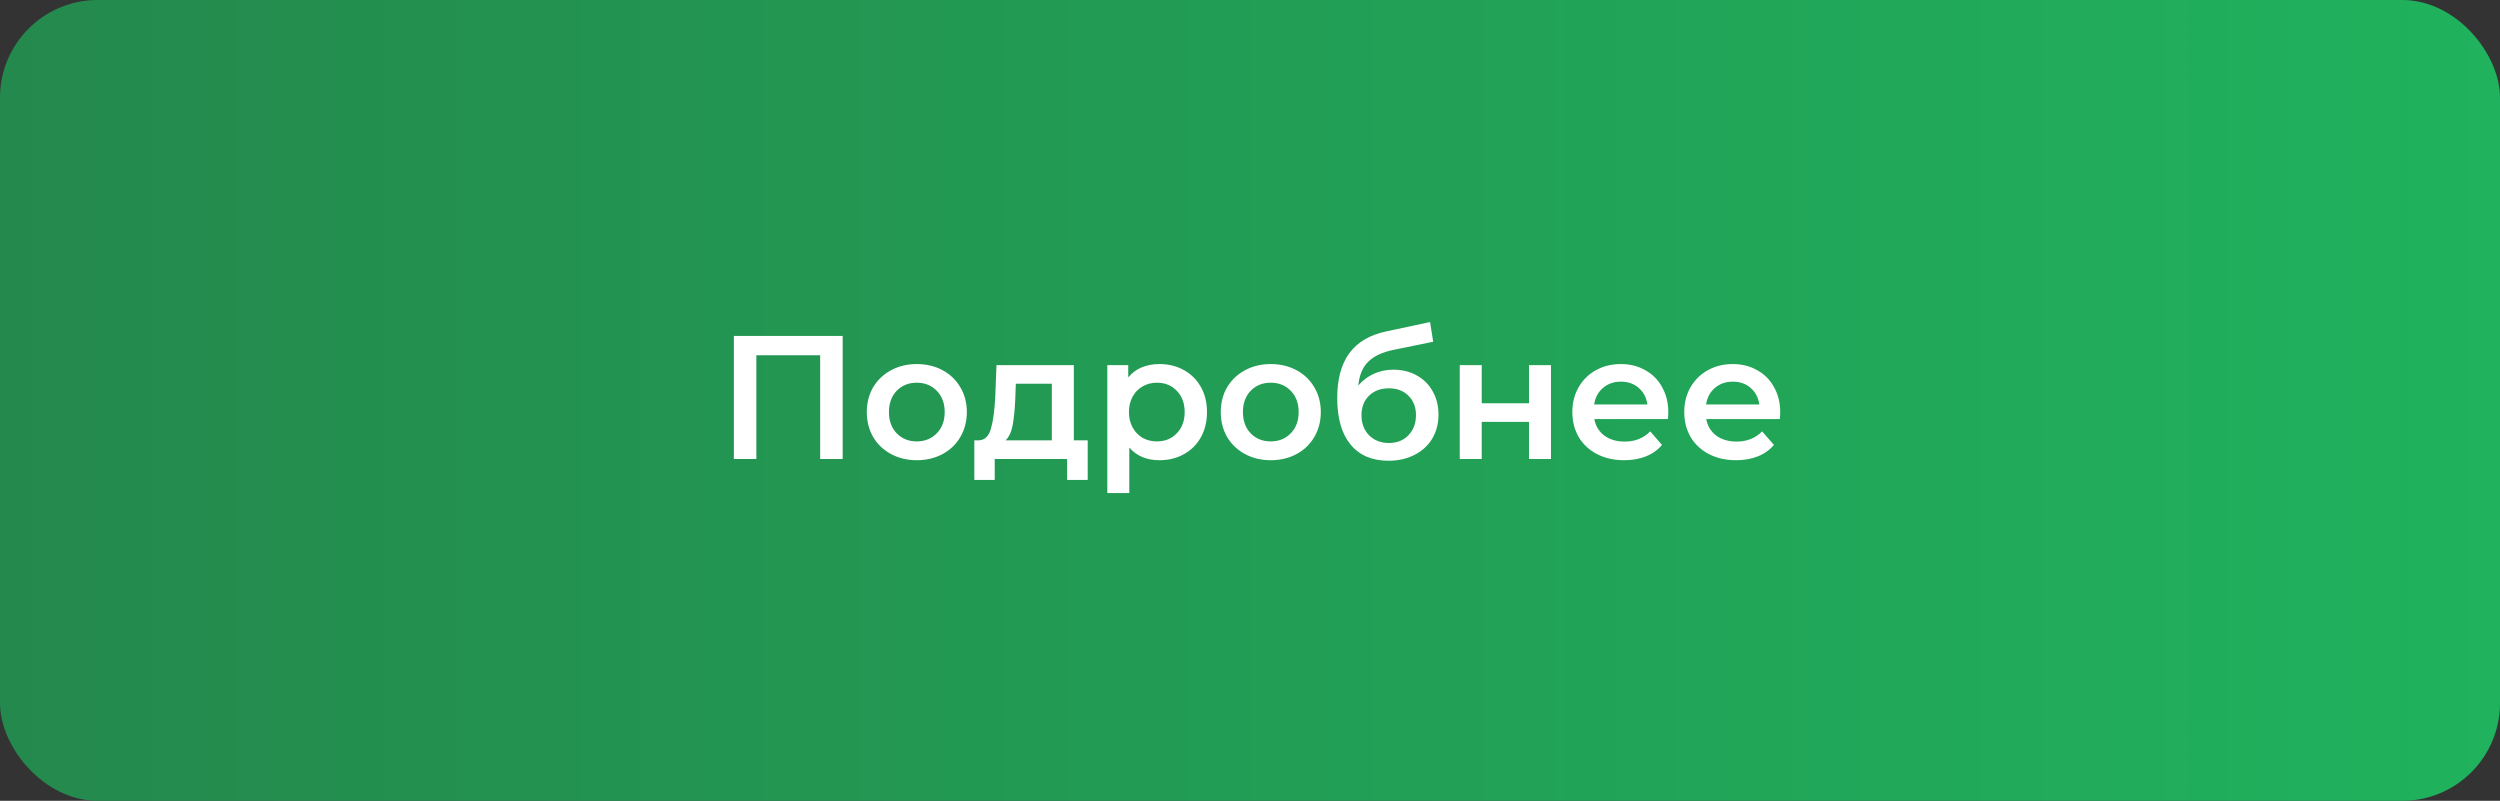
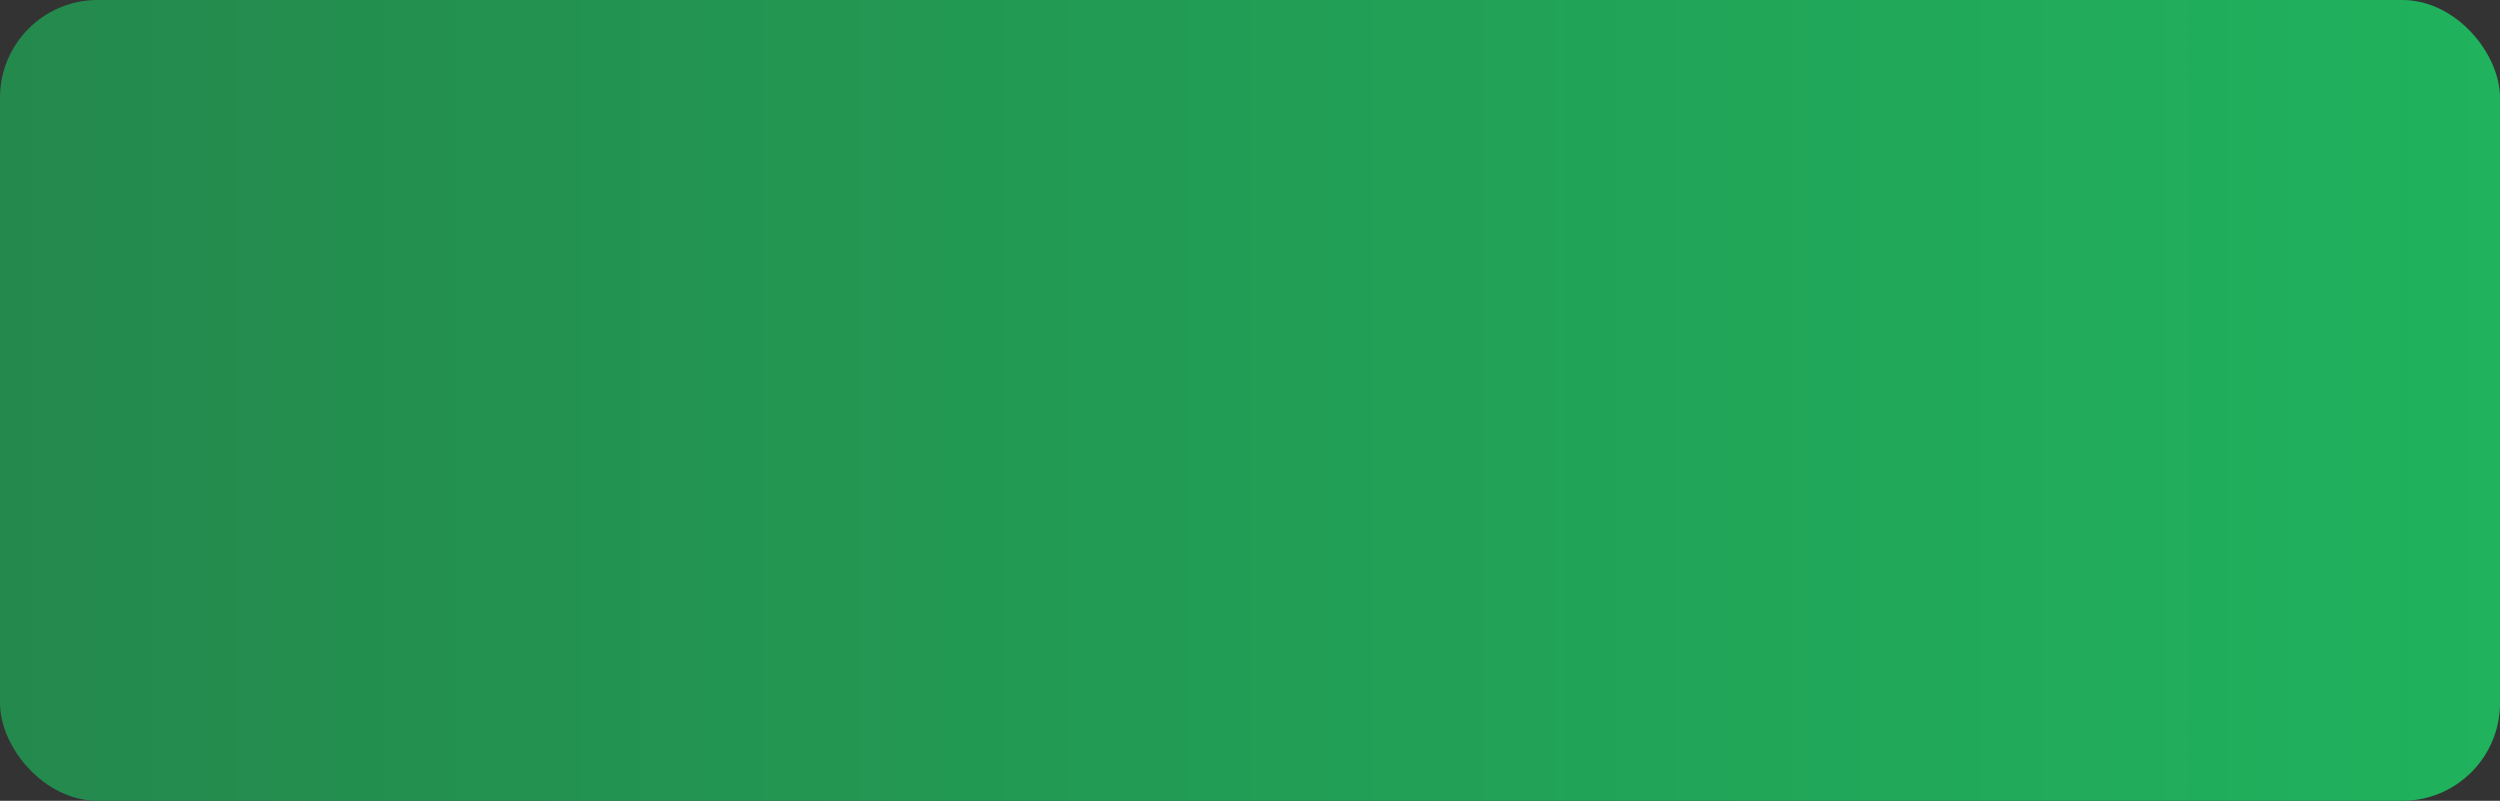
<svg xmlns="http://www.w3.org/2000/svg" width="256" height="82" viewBox="0 0 256 82" fill="none">
  <rect x="0" y="0" width="256" height="82" fill="#333333" stroke="none" />
  <rect width="256" height="82" rx="10" fill="url(#paint0_linear_25_51)" />
-   <path d="M86.289 34.4V47H83.985V36.38H77.451V47H75.147V34.4H86.289ZM93.874 47.126C92.901 47.126 92.025 46.916 91.246 46.496C90.466 46.076 89.853 45.494 89.409 44.75C88.978 43.994 88.761 43.142 88.761 42.194C88.761 41.246 88.978 40.4 89.409 39.656C89.853 38.912 90.466 38.33 91.246 37.91C92.025 37.49 92.901 37.28 93.874 37.28C94.858 37.28 95.74 37.49 96.519 37.91C97.299 38.33 97.906 38.912 98.338 39.656C98.781 40.4 99.004 41.246 99.004 42.194C99.004 43.142 98.781 43.994 98.338 44.75C97.906 45.494 97.299 46.076 96.519 46.496C95.74 46.916 94.858 47.126 93.874 47.126ZM93.874 45.2C94.701 45.2 95.385 44.924 95.925 44.372C96.466 43.82 96.736 43.094 96.736 42.194C96.736 41.294 96.466 40.568 95.925 40.016C95.385 39.464 94.701 39.188 93.874 39.188C93.046 39.188 92.362 39.464 91.822 40.016C91.293 40.568 91.029 41.294 91.029 42.194C91.029 43.094 91.293 43.82 91.822 44.372C92.362 44.924 93.046 45.2 93.874 45.2ZM111.381 45.092V49.142H109.275V47H101.859V49.142H99.771V45.092H100.221C100.833 45.068 101.247 44.678 101.463 43.922C101.691 43.154 101.841 42.074 101.913 40.682L102.039 37.388H109.959V45.092H111.381ZM103.965 40.844C103.917 41.948 103.827 42.848 103.695 43.544C103.563 44.24 103.323 44.756 102.975 45.092H107.709V39.296H104.019L103.965 40.844ZM118.718 37.28C119.654 37.28 120.488 37.484 121.22 37.892C121.964 38.3 122.546 38.876 122.966 39.62C123.386 40.364 123.596 41.222 123.596 42.194C123.596 43.166 123.386 44.03 122.966 44.786C122.546 45.53 121.964 46.106 121.22 46.514C120.488 46.922 119.654 47.126 118.718 47.126C117.422 47.126 116.396 46.694 115.64 45.83V50.492H113.39V37.388H115.532V38.648C115.904 38.192 116.36 37.85 116.9 37.622C117.452 37.394 118.058 37.28 118.718 37.28ZM118.466 45.2C119.294 45.2 119.972 44.924 120.5 44.372C121.04 43.82 121.31 43.094 121.31 42.194C121.31 41.294 121.04 40.568 120.5 40.016C119.972 39.464 119.294 39.188 118.466 39.188C117.926 39.188 117.44 39.314 117.008 39.566C116.576 39.806 116.234 40.154 115.982 40.61C115.73 41.066 115.604 41.594 115.604 42.194C115.604 42.794 115.73 43.322 115.982 43.778C116.234 44.234 116.576 44.588 117.008 44.84C117.44 45.08 117.926 45.2 118.466 45.2ZM130.12 47.126C129.148 47.126 128.272 46.916 127.492 46.496C126.712 46.076 126.1 45.494 125.656 44.75C125.224 43.994 125.008 43.142 125.008 42.194C125.008 41.246 125.224 40.4 125.656 39.656C126.1 38.912 126.712 38.33 127.492 37.91C128.272 37.49 129.148 37.28 130.12 37.28C131.104 37.28 131.986 37.49 132.766 37.91C133.546 38.33 134.152 38.912 134.584 39.656C135.028 40.4 135.25 41.246 135.25 42.194C135.25 43.142 135.028 43.994 134.584 44.75C134.152 45.494 133.546 46.076 132.766 46.496C131.986 46.916 131.104 47.126 130.12 47.126ZM130.12 45.2C130.948 45.2 131.632 44.924 132.172 44.372C132.712 43.82 132.982 43.094 132.982 42.194C132.982 41.294 132.712 40.568 132.172 40.016C131.632 39.464 130.948 39.188 130.12 39.188C129.292 39.188 128.608 39.464 128.068 40.016C127.54 40.568 127.276 41.294 127.276 42.194C127.276 43.094 127.54 43.82 128.068 44.372C128.608 44.924 129.292 45.2 130.12 45.2ZM142.674 37.856C143.586 37.856 144.39 38.054 145.086 38.45C145.782 38.834 146.322 39.374 146.706 40.07C147.102 40.766 147.3 41.564 147.3 42.464C147.3 43.388 147.084 44.21 146.652 44.93C146.22 45.638 145.614 46.19 144.834 46.586C144.054 46.982 143.166 47.18 142.17 47.18C140.502 47.18 139.212 46.628 138.3 45.524C137.388 44.42 136.932 42.83 136.932 40.754C136.932 38.822 137.346 37.292 138.174 36.164C139.002 35.036 140.268 34.292 141.972 33.932L146.436 32.978L146.76 34.994L142.71 35.822C141.546 36.062 140.676 36.47 140.1 37.046C139.524 37.622 139.188 38.432 139.092 39.476C139.524 38.96 140.046 38.564 140.658 38.288C141.27 38 141.942 37.856 142.674 37.856ZM142.224 45.362C143.052 45.362 143.718 45.098 144.222 44.57C144.738 44.03 144.996 43.346 144.996 42.518C144.996 41.69 144.738 41.024 144.222 40.52C143.718 40.016 143.052 39.764 142.224 39.764C141.384 39.764 140.706 40.016 140.19 40.52C139.674 41.024 139.416 41.69 139.416 42.518C139.416 43.358 139.674 44.042 140.19 44.57C140.718 45.098 141.396 45.362 142.224 45.362ZM149.478 37.388H151.728V41.294H156.57V37.388H158.82V47H156.57V43.202H151.728V47H149.478V37.388ZM170.836 42.248C170.836 42.404 170.824 42.626 170.8 42.914H163.258C163.39 43.622 163.732 44.186 164.284 44.606C164.848 45.014 165.544 45.218 166.372 45.218C167.428 45.218 168.298 44.87 168.982 44.174L170.188 45.56C169.756 46.076 169.21 46.466 168.55 46.73C167.89 46.994 167.146 47.126 166.318 47.126C165.262 47.126 164.332 46.916 163.528 46.496C162.724 46.076 162.1 45.494 161.656 44.75C161.224 43.994 161.008 43.142 161.008 42.194C161.008 41.258 161.218 40.418 161.638 39.674C162.07 38.918 162.664 38.33 163.42 37.91C164.176 37.49 165.028 37.28 165.976 37.28C166.912 37.28 167.746 37.49 168.478 37.91C169.222 38.318 169.798 38.9 170.206 39.656C170.626 40.4 170.836 41.264 170.836 42.248ZM165.976 39.08C165.256 39.08 164.644 39.296 164.14 39.728C163.648 40.148 163.348 40.712 163.24 41.42H168.694C168.598 40.724 168.304 40.16 167.812 39.728C167.32 39.296 166.708 39.08 165.976 39.08ZM182.296 42.248C182.296 42.404 182.284 42.626 182.26 42.914H174.718C174.85 43.622 175.192 44.186 175.744 44.606C176.308 45.014 177.004 45.218 177.832 45.218C178.888 45.218 179.758 44.87 180.442 44.174L181.648 45.56C181.216 46.076 180.67 46.466 180.01 46.73C179.35 46.994 178.606 47.126 177.778 47.126C176.722 47.126 175.792 46.916 174.988 46.496C174.184 46.076 173.56 45.494 173.116 44.75C172.684 43.994 172.468 43.142 172.468 42.194C172.468 41.258 172.678 40.418 173.098 39.674C173.53 38.918 174.124 38.33 174.88 37.91C175.636 37.49 176.488 37.28 177.436 37.28C178.372 37.28 179.206 37.49 179.938 37.91C180.682 38.318 181.258 38.9 181.666 39.656C182.086 40.4 182.296 41.264 182.296 42.248ZM177.436 39.08C176.716 39.08 176.104 39.296 175.6 39.728C175.108 40.148 174.808 40.712 174.7 41.42H180.154C180.058 40.724 179.764 40.16 179.272 39.728C178.78 39.296 178.168 39.08 177.436 39.08Z" fill="white" />
  <defs>
    <linearGradient id="paint0_linear_25_51" x1="256" y1="41" x2="-1.40296e-06" y2="41" gradientUnits="userSpaceOnUse">
      <stop stop-color="#20B25D" />
      <stop offset="1" stop-color="#24894D" />
    </linearGradient>
  </defs>
</svg>